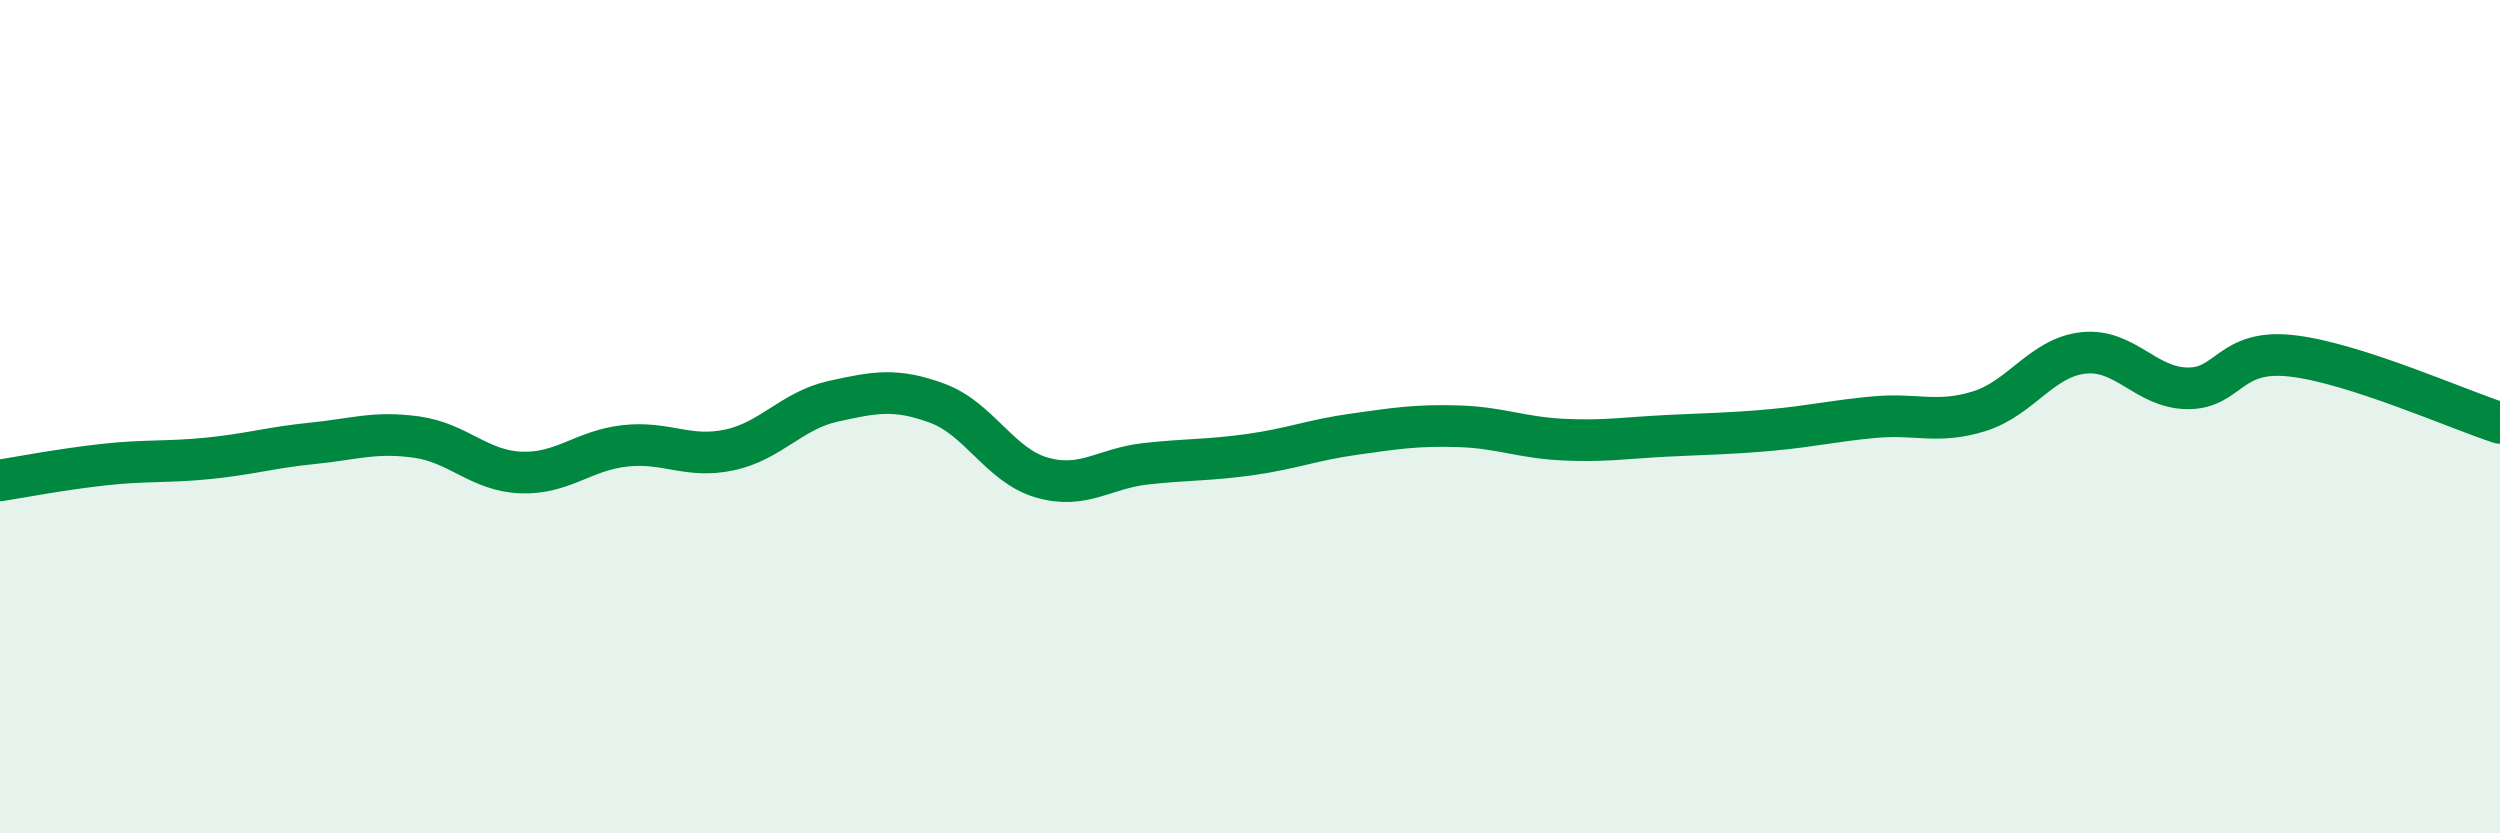
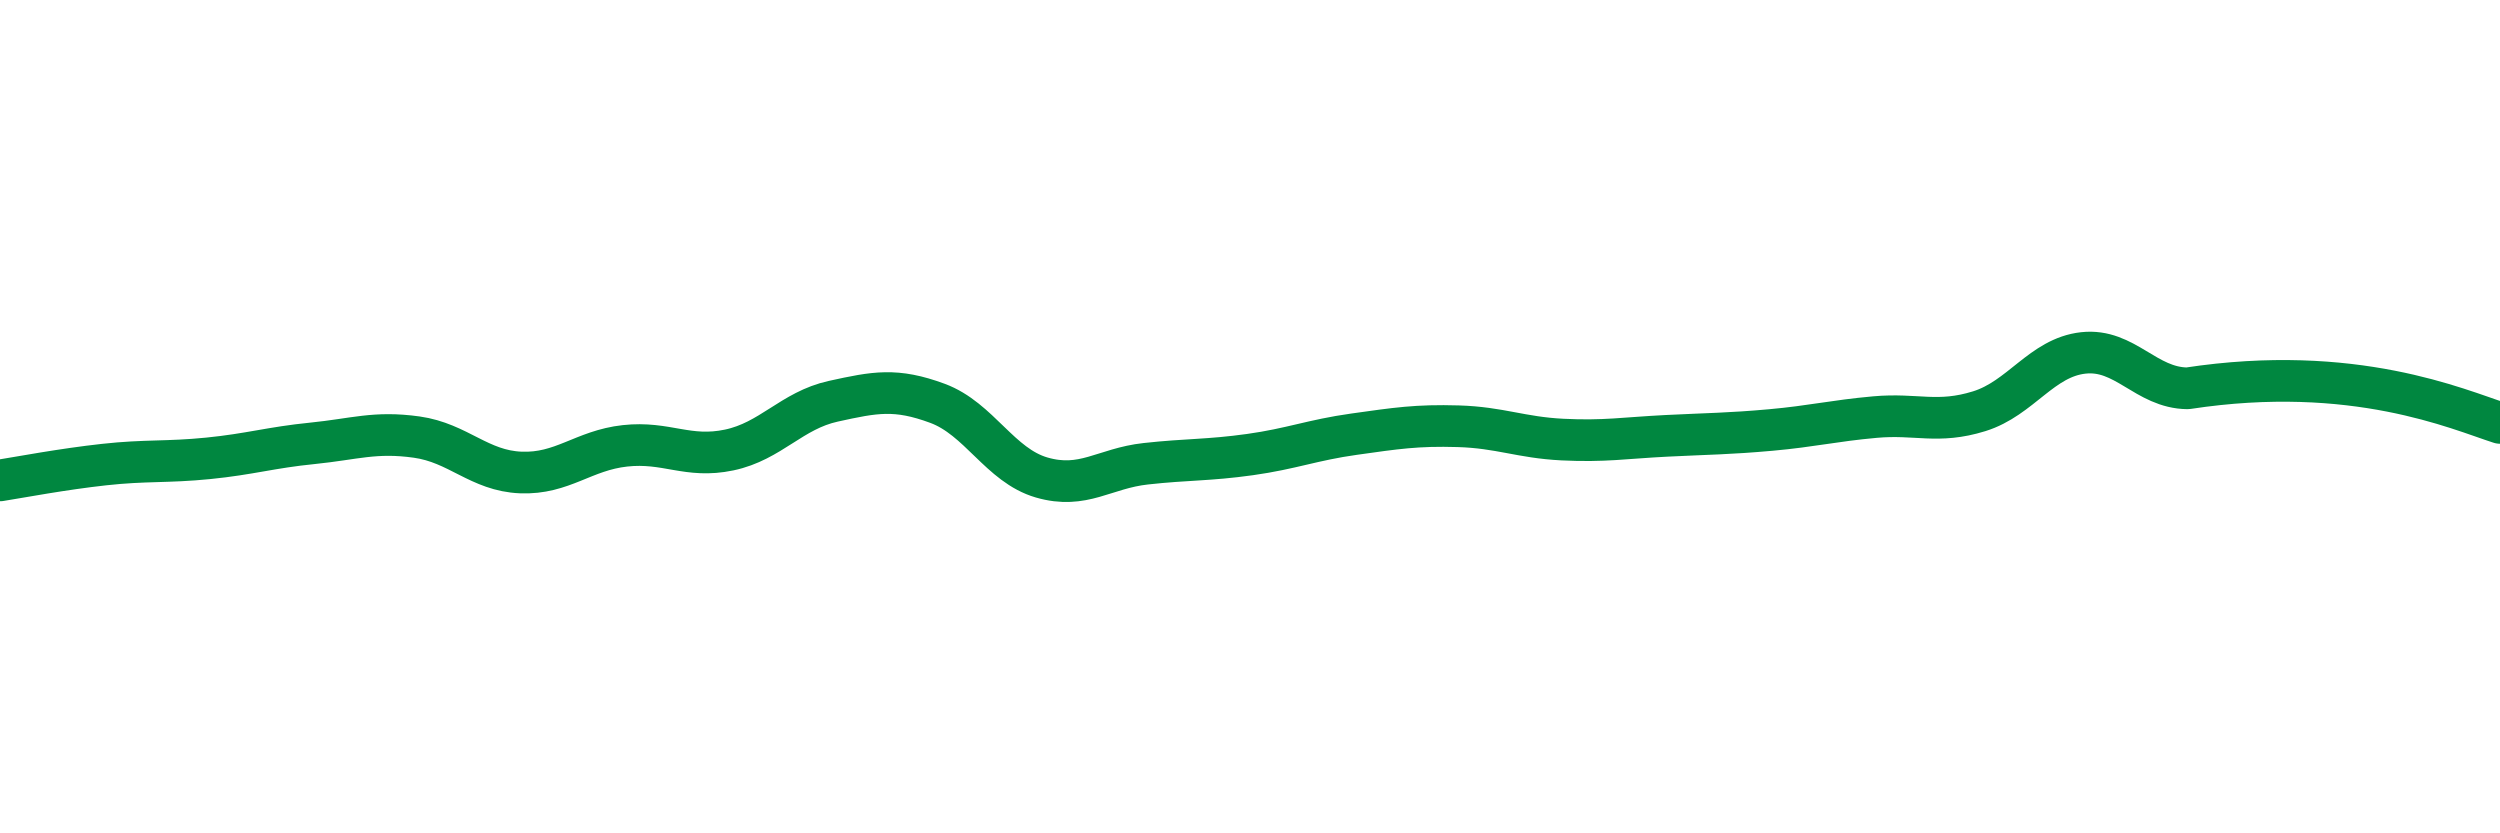
<svg xmlns="http://www.w3.org/2000/svg" width="60" height="20" viewBox="0 0 60 20">
-   <path d="M 0,11.53 C 0.5,11.45 1.5,11.26 2.5,11.15 C 3.5,11.04 4,11.1 5,11 C 6,10.9 6.5,10.74 7.5,10.64 C 8.5,10.54 9,10.35 10,10.49 C 11,10.63 11.5,11.3 12.5,11.34 C 13.5,11.38 14,10.81 15,10.7 C 16,10.59 16.5,11.01 17.5,10.8 C 18.5,10.59 19,9.85 20,9.63 C 21,9.41 21.5,9.31 22.5,9.68 C 23.5,10.05 24,11.17 25,11.46 C 26,11.75 26.5,11.24 27.5,11.13 C 28.5,11.02 29,11.05 30,10.91 C 31,10.77 31.5,10.56 32.5,10.42 C 33.5,10.28 34,10.2 35,10.23 C 36,10.26 36.5,10.5 37.5,10.55 C 38.5,10.6 39,10.51 40,10.46 C 41,10.41 41.5,10.41 42.5,10.32 C 43.5,10.23 44,10.1 45,10.01 C 46,9.92 46.5,10.18 47.5,9.87 C 48.5,9.56 49,8.58 50,8.47 C 51,8.36 51.5,9.31 52.5,9.32 C 53.5,9.33 53.5,8.37 55,8.54 C 56.5,8.71 59,9.83 60,10.15L60 20L0 20Z" fill="#008740" opacity="0.1" stroke-linecap="round" stroke-linejoin="round" />
-   <path d="M 0,11.53 C 0.5,11.45 1.5,11.26 2.5,11.15 C 3.5,11.04 4,11.1 5,11 C 6,10.9 6.5,10.74 7.5,10.64 C 8.5,10.54 9,10.35 10,10.49 C 11,10.63 11.5,11.3 12.5,11.34 C 13.5,11.38 14,10.81 15,10.7 C 16,10.59 16.5,11.01 17.5,10.8 C 18.5,10.59 19,9.85 20,9.63 C 21,9.41 21.5,9.31 22.5,9.68 C 23.5,10.05 24,11.17 25,11.46 C 26,11.75 26.5,11.24 27.5,11.13 C 28.5,11.02 29,11.05 30,10.91 C 31,10.77 31.5,10.56 32.5,10.42 C 33.5,10.28 34,10.2 35,10.23 C 36,10.26 36.5,10.5 37.5,10.55 C 38.5,10.6 39,10.51 40,10.46 C 41,10.41 41.5,10.41 42.5,10.32 C 43.5,10.23 44,10.1 45,10.01 C 46,9.92 46.5,10.18 47.5,9.87 C 48.5,9.56 49,8.58 50,8.47 C 51,8.36 51.5,9.31 52.5,9.32 C 53.5,9.33 53.5,8.37 55,8.54 C 56.5,8.71 59,9.83 60,10.15" stroke="#008740" stroke-width="1" fill="none" stroke-linecap="round" stroke-linejoin="round" />
+   <path d="M 0,11.53 C 0.5,11.45 1.5,11.26 2.5,11.15 C 3.5,11.04 4,11.1 5,11 C 6,10.9 6.5,10.74 7.5,10.64 C 8.5,10.54 9,10.35 10,10.49 C 11,10.63 11.5,11.3 12.5,11.34 C 13.5,11.38 14,10.81 15,10.7 C 16,10.59 16.5,11.01 17.5,10.8 C 18.5,10.59 19,9.85 20,9.63 C 21,9.41 21.5,9.31 22.5,9.68 C 23.5,10.05 24,11.17 25,11.46 C 26,11.75 26.5,11.24 27.5,11.13 C 28.5,11.02 29,11.05 30,10.91 C 31,10.77 31.5,10.56 32.5,10.42 C 33.5,10.28 34,10.2 35,10.23 C 36,10.26 36.5,10.5 37.5,10.55 C 38.5,10.6 39,10.51 40,10.46 C 41,10.41 41.5,10.41 42.5,10.32 C 43.5,10.23 44,10.1 45,10.01 C 46,9.92 46.5,10.18 47.5,9.87 C 48.5,9.56 49,8.58 50,8.47 C 51,8.36 51.5,9.31 52.5,9.32 C 56.5,8.71 59,9.83 60,10.15" stroke="#008740" stroke-width="1" fill="none" stroke-linecap="round" stroke-linejoin="round" />
</svg>